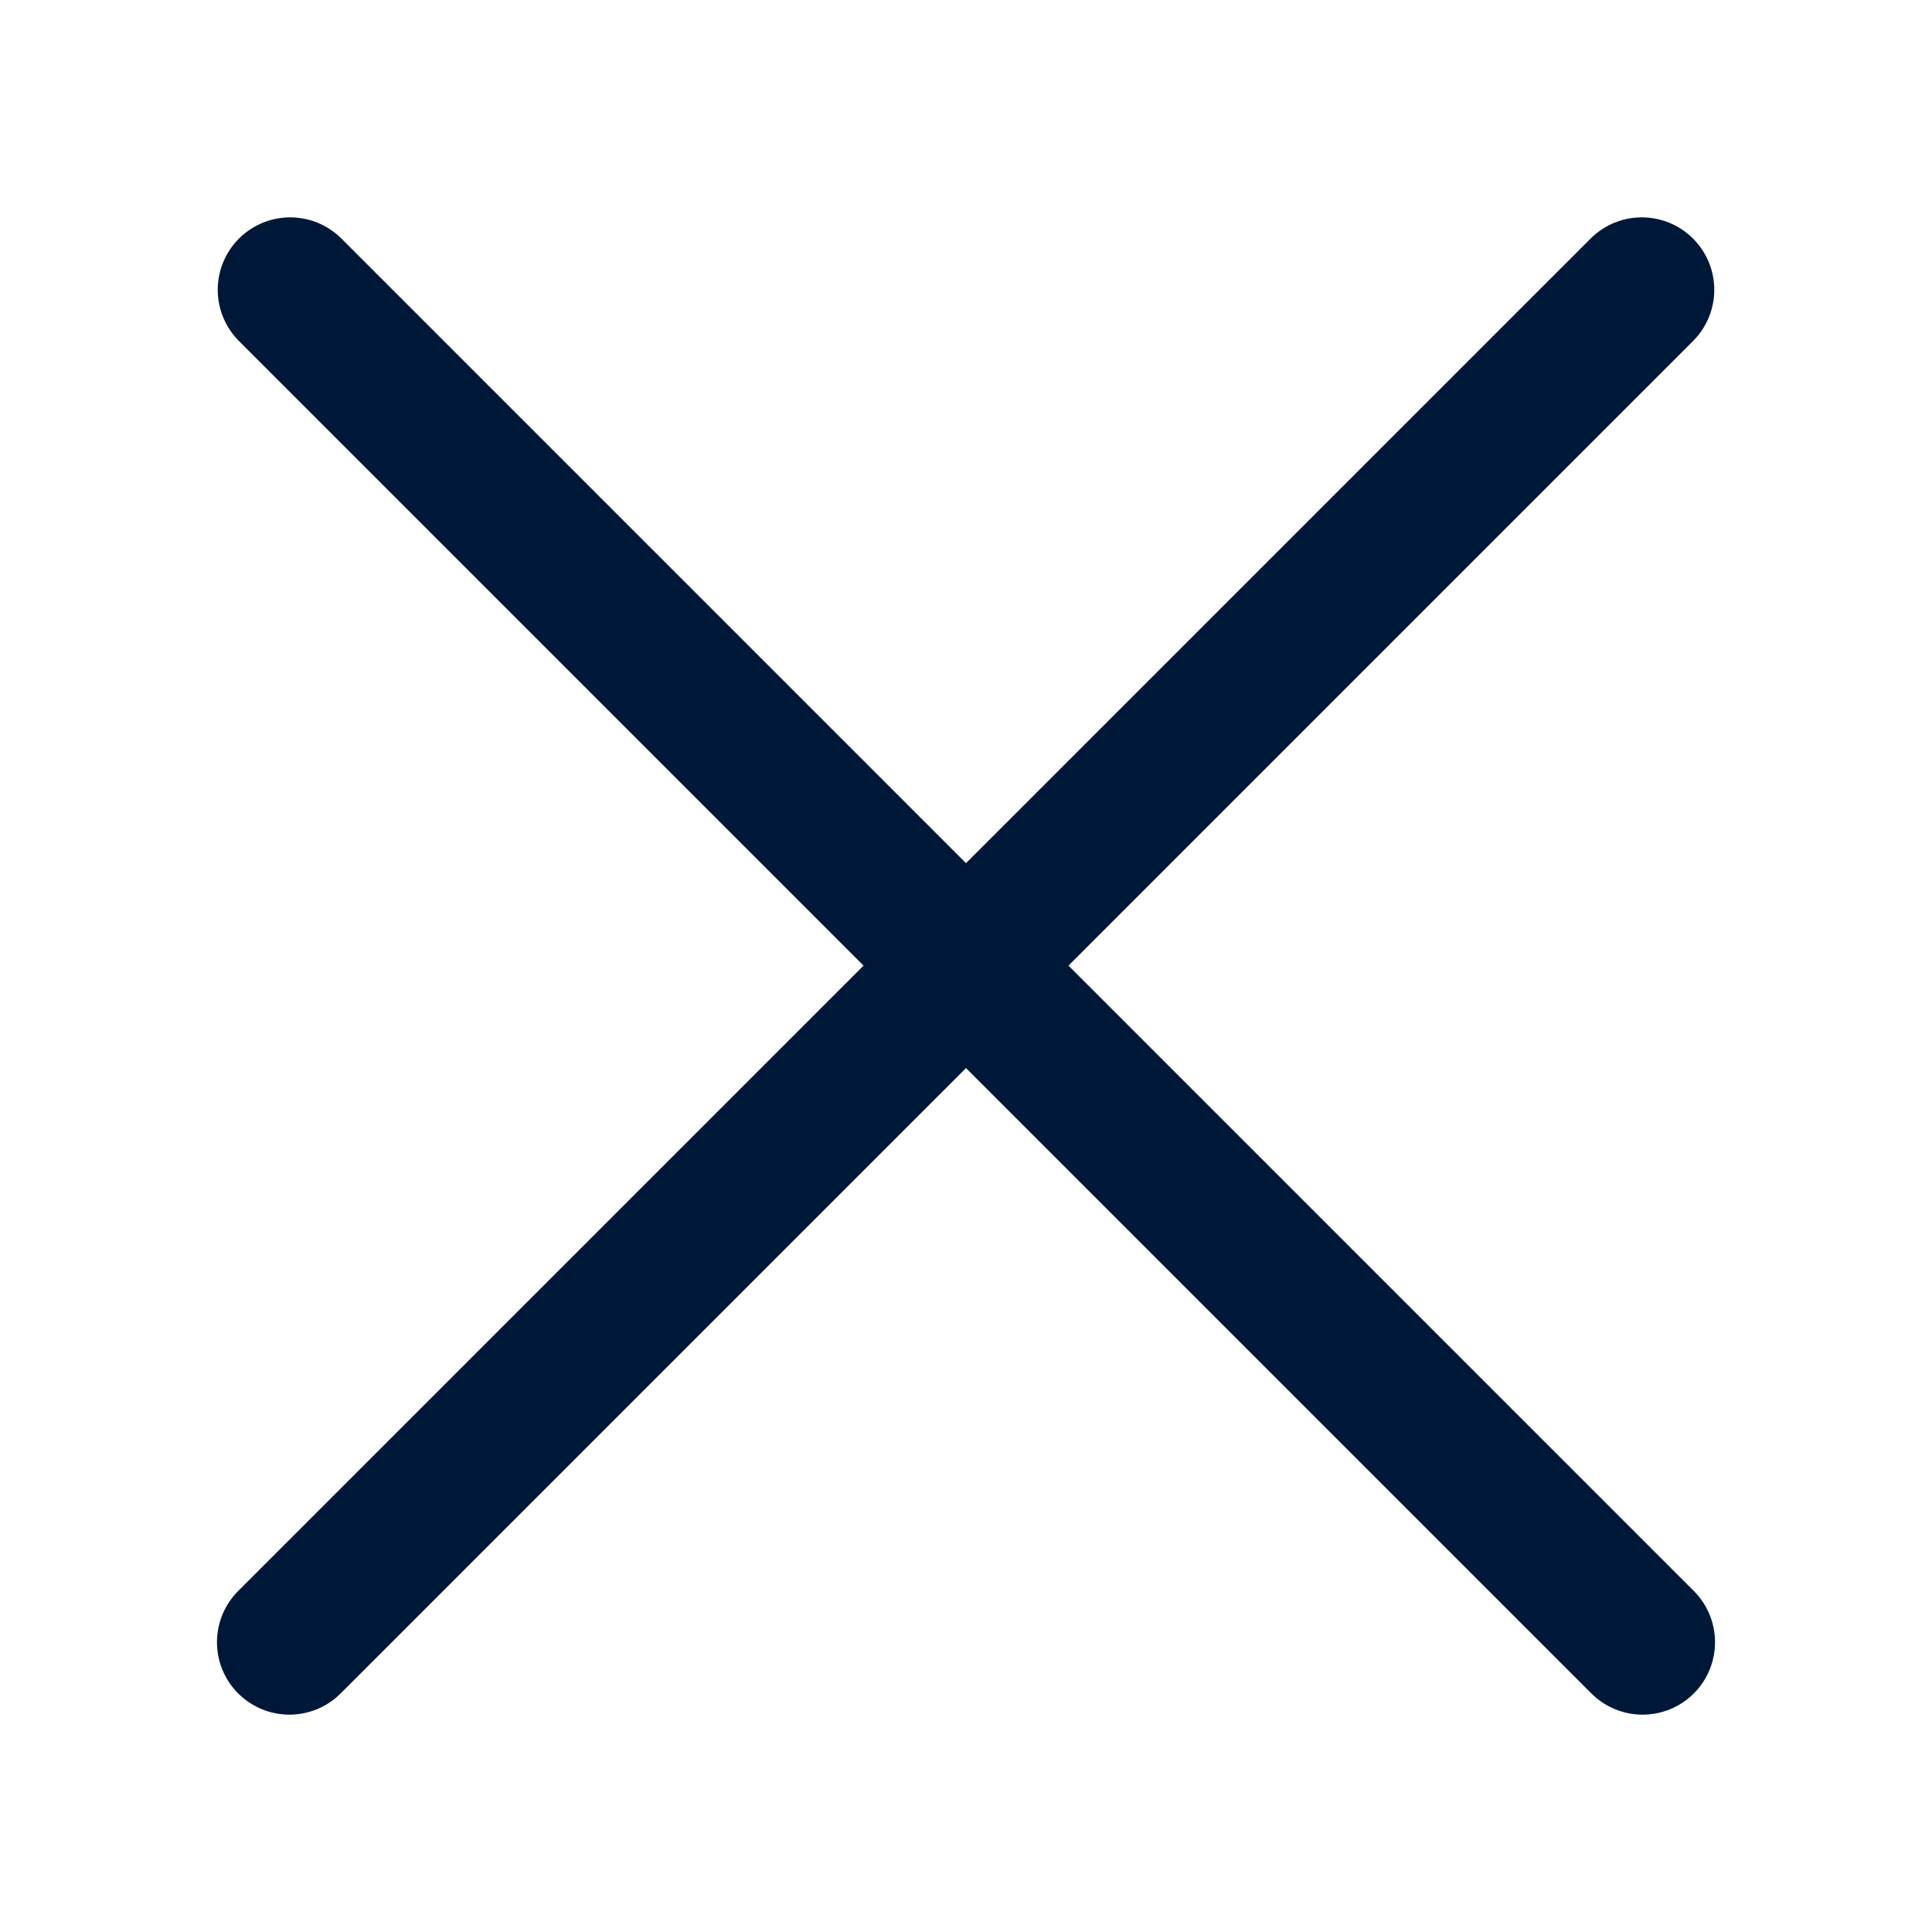
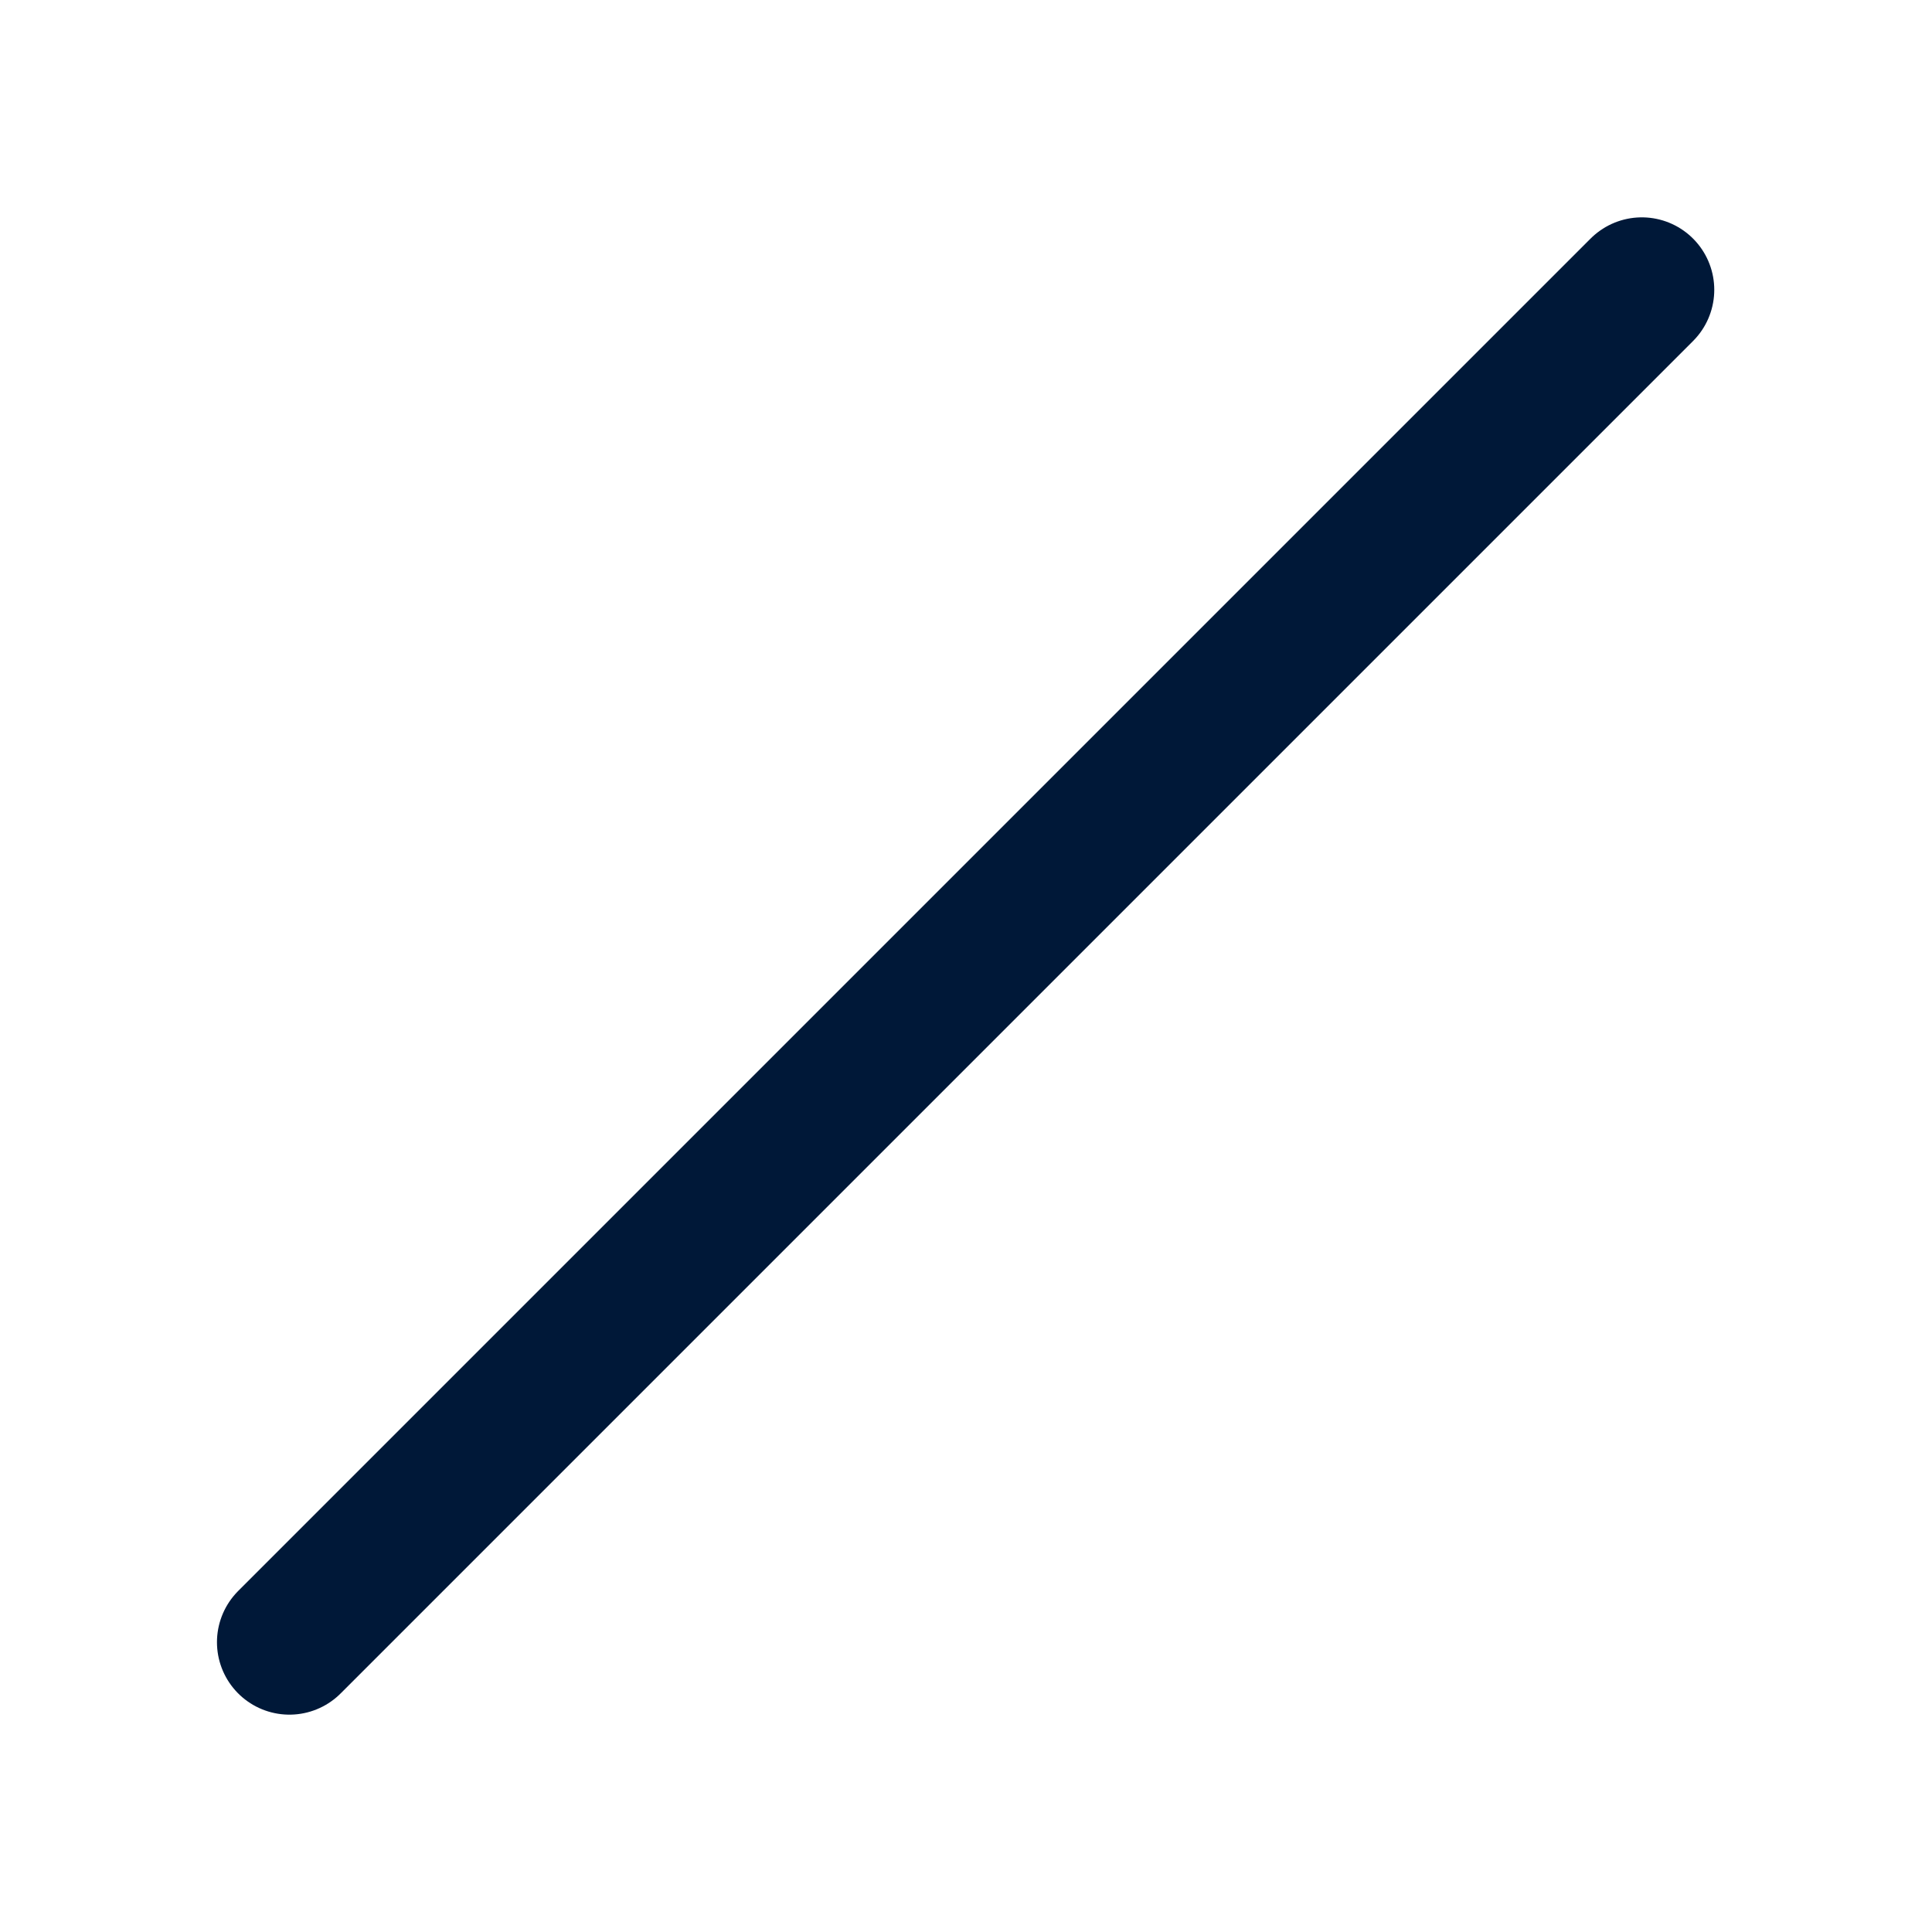
<svg xmlns="http://www.w3.org/2000/svg" width="20" height="20" viewBox="0 0 20 20" fill="none">
-   <path d="M3.004 3L17.004 17" stroke="#001838" stroke-width="1.5" stroke-linecap="round" stroke-linejoin="bevel" />
  <path d="M2.996 17L16.996 3" stroke="#001838" stroke-width="1.5" stroke-linecap="round" stroke-linejoin="bevel" />
</svg>